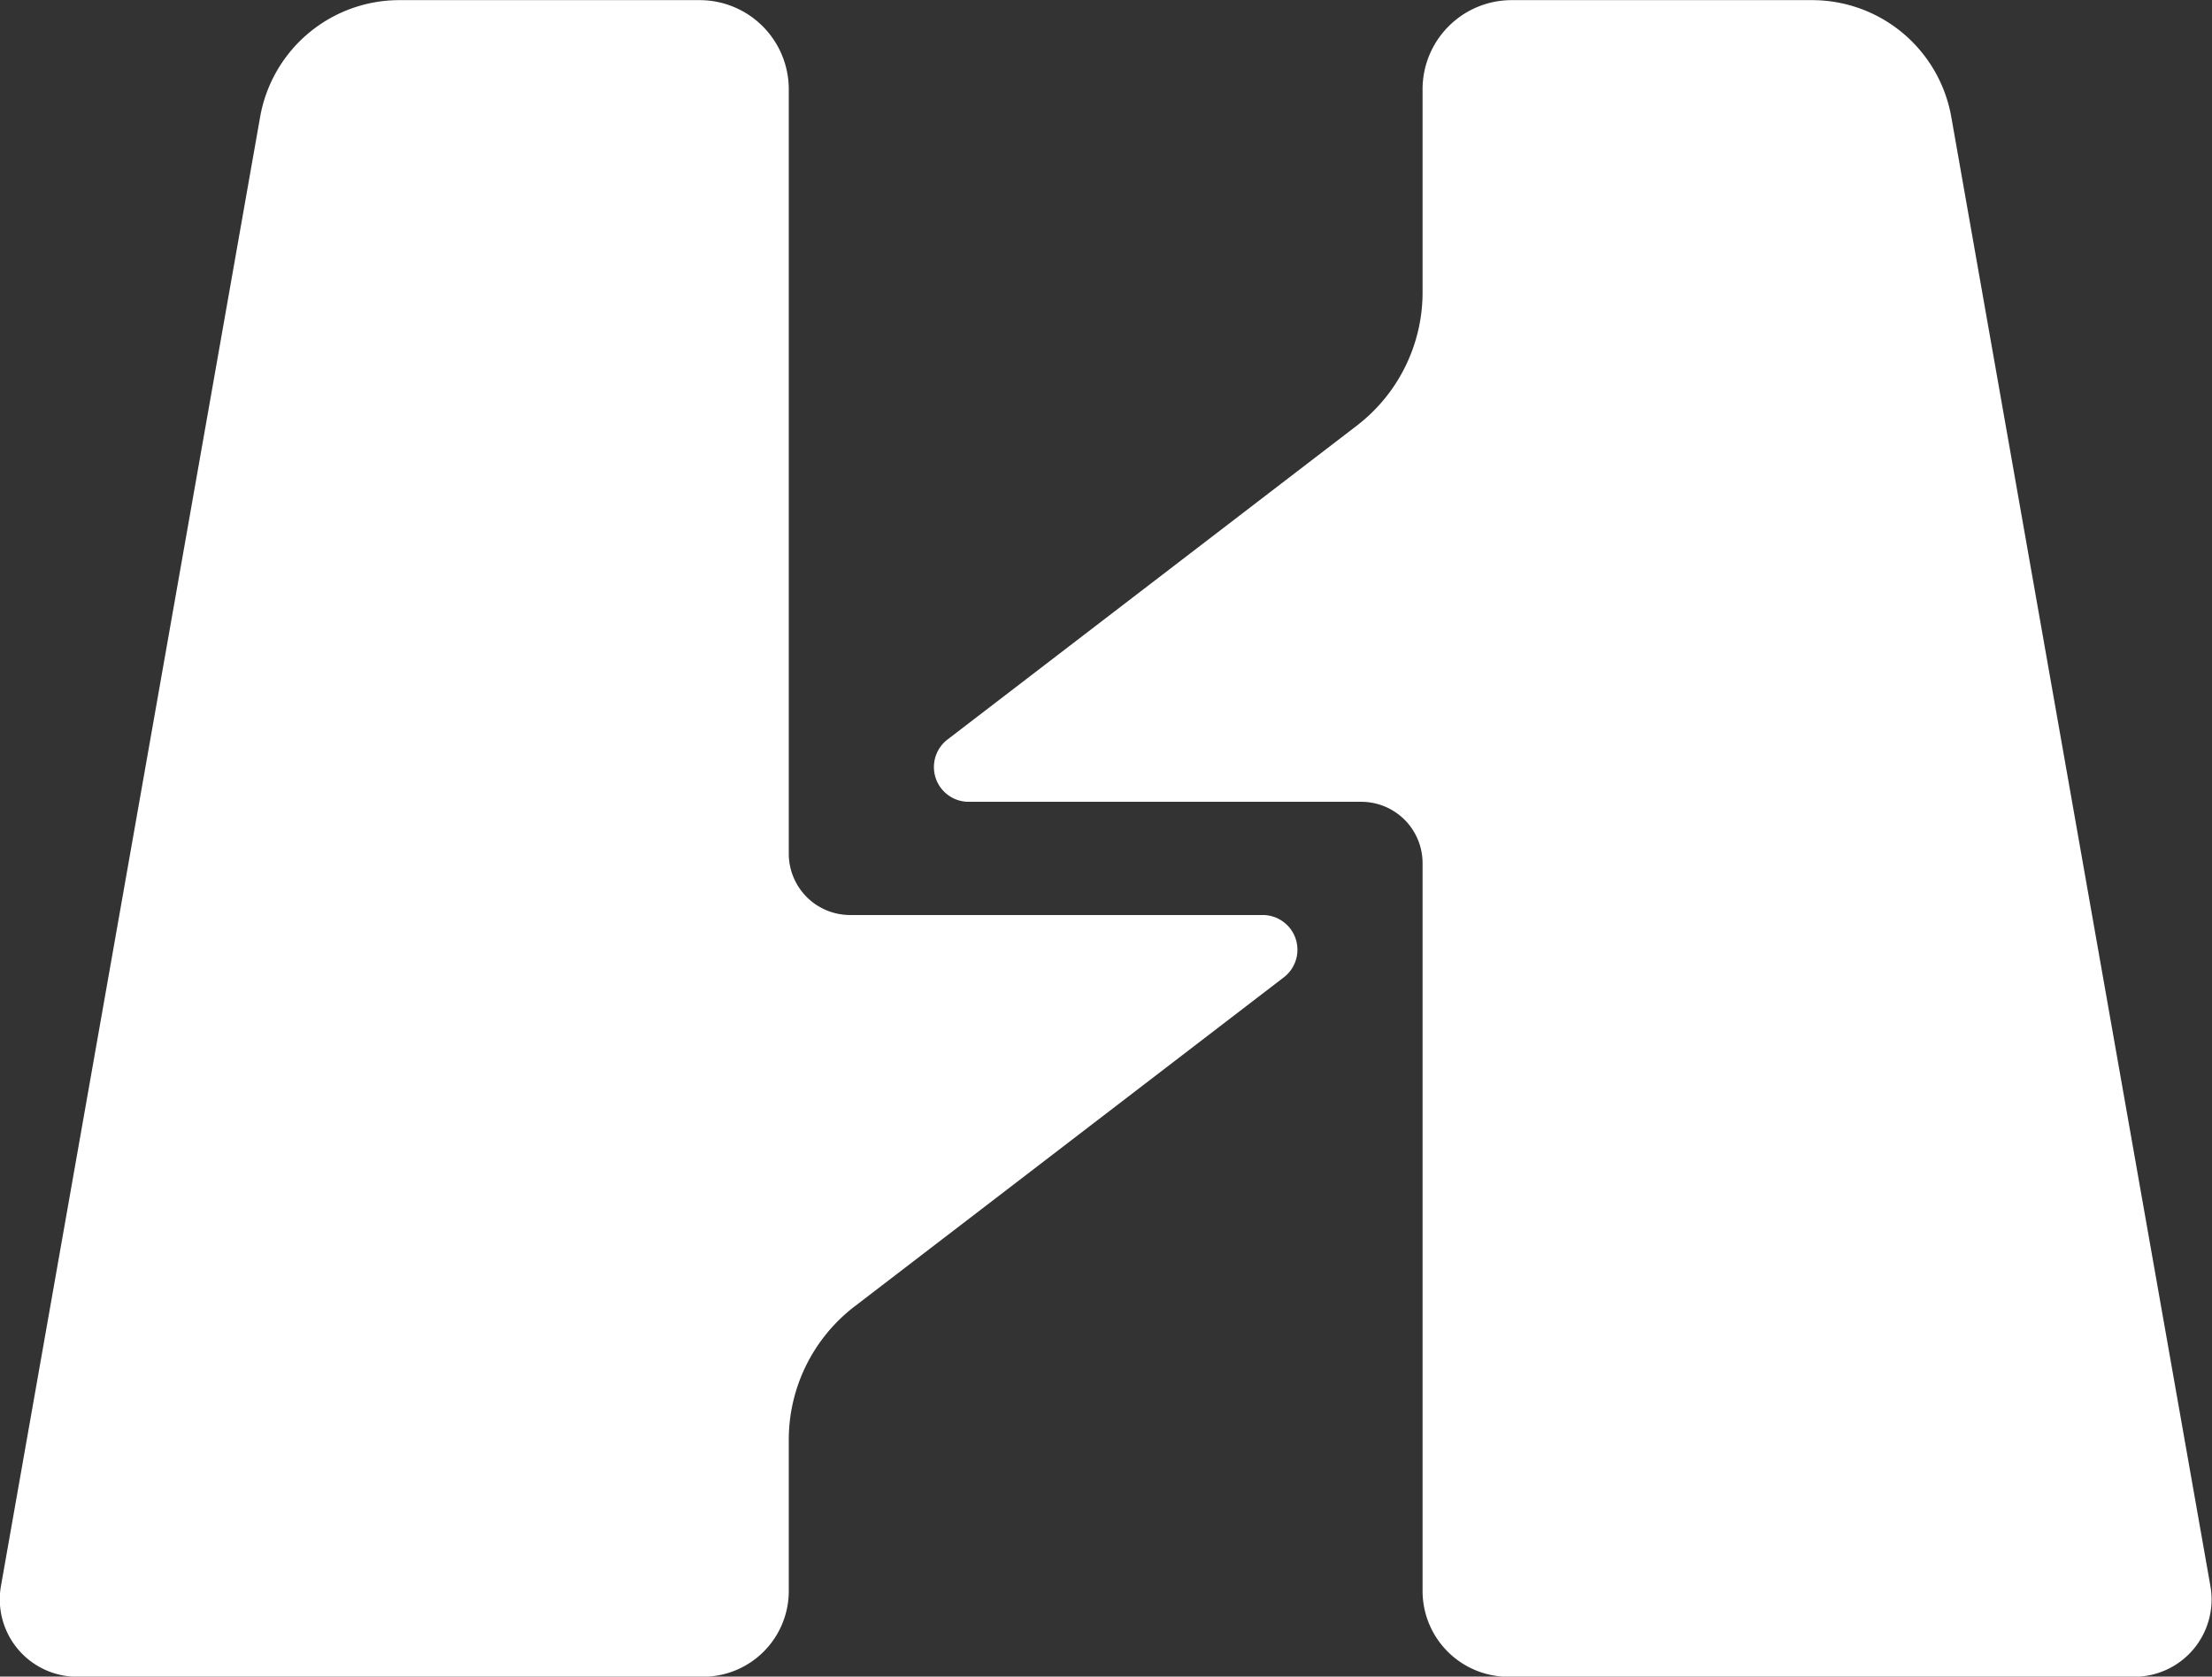
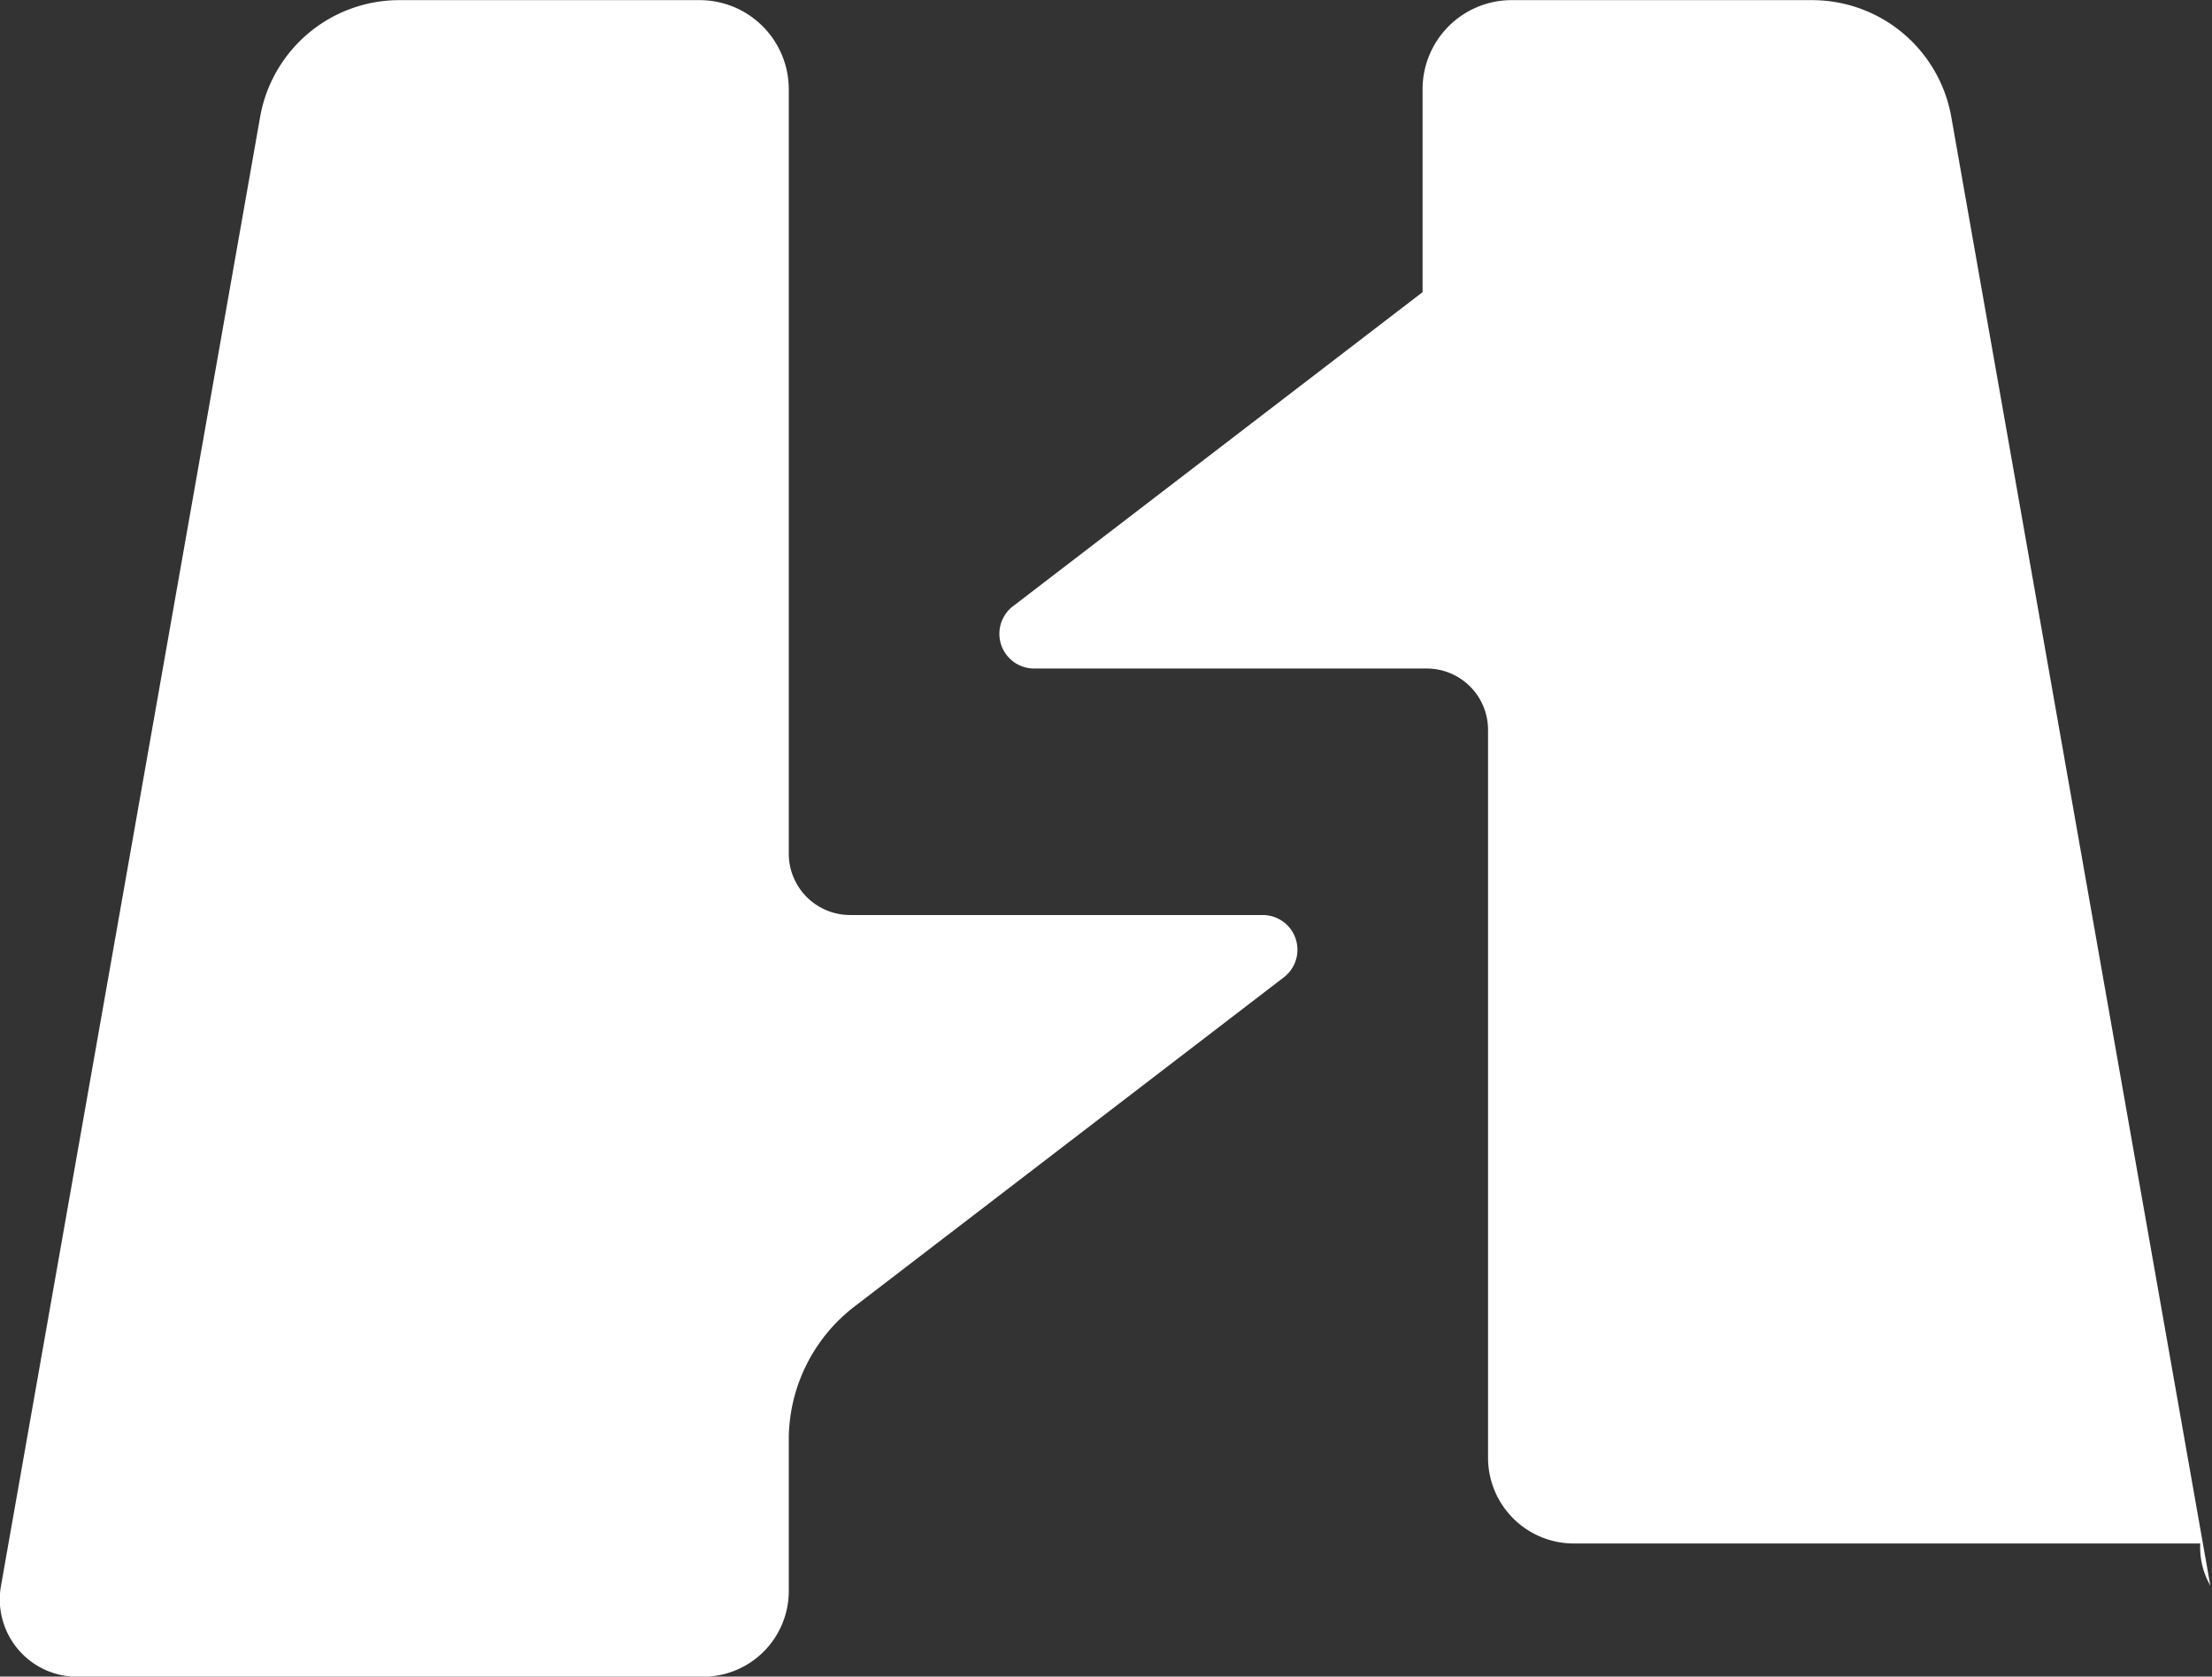
<svg xmlns="http://www.w3.org/2000/svg" width="94.969" height="71.969" viewBox="0 0 94.969 71.969">
  <rect x="0" y="0" width="94.969" height="71.969" fill="#333333" stroke="none" />
  <defs>
    <style>
      .cls-1 {
        fill: #fff;
        fill-rule: evenodd;
      }
    </style>
  </defs>
-   <path id="logo_navi.svg" class="cls-1" d="M299.259,144.278H281.518a2.635,2.635,0,0,1-2.622-2.647V108.85a3.828,3.828,0,0,0-3.807-3.844H262.154a6.069,6.069,0,0,0-5.959,5.038l-11.12,63.02a3.32,3.32,0,0,0,3.248,3.911h26.908a3.681,3.681,0,0,0,3.665-3.7v-6.464a7.209,7.209,0,0,1,2.811-5.72l18.444-14.139A1.491,1.491,0,0,0,299.259,144.278Zm40.669,28.786-11.117-63.02a6.069,6.069,0,0,0-5.961-5.038H309.915a3.825,3.825,0,0,0-3.808,3.844v8.691a7.211,7.211,0,0,1-2.811,5.721l-17.584,13.481a1.491,1.491,0,0,0,.893,2.675h16.882a2.633,2.633,0,0,1,2.62,2.646v31.212a3.683,3.683,0,0,0,3.667,3.7h26.91A3.317,3.317,0,0,0,339.928,173.064Z" transform="translate(-245.031 -105)" />
+   <path id="logo_navi.svg" class="cls-1" d="M299.259,144.278H281.518a2.635,2.635,0,0,1-2.622-2.647V108.85a3.828,3.828,0,0,0-3.807-3.844H262.154a6.069,6.069,0,0,0-5.959,5.038l-11.12,63.02a3.32,3.32,0,0,0,3.248,3.911h26.908a3.681,3.681,0,0,0,3.665-3.7v-6.464a7.209,7.209,0,0,1,2.811-5.72l18.444-14.139A1.491,1.491,0,0,0,299.259,144.278Zm40.669,28.786-11.117-63.02a6.069,6.069,0,0,0-5.961-5.038H309.915a3.825,3.825,0,0,0-3.808,3.844v8.691l-17.584,13.481a1.491,1.491,0,0,0,.893,2.675h16.882a2.633,2.633,0,0,1,2.62,2.646v31.212a3.683,3.683,0,0,0,3.667,3.7h26.91A3.317,3.317,0,0,0,339.928,173.064Z" transform="translate(-245.031 -105)" />
</svg>